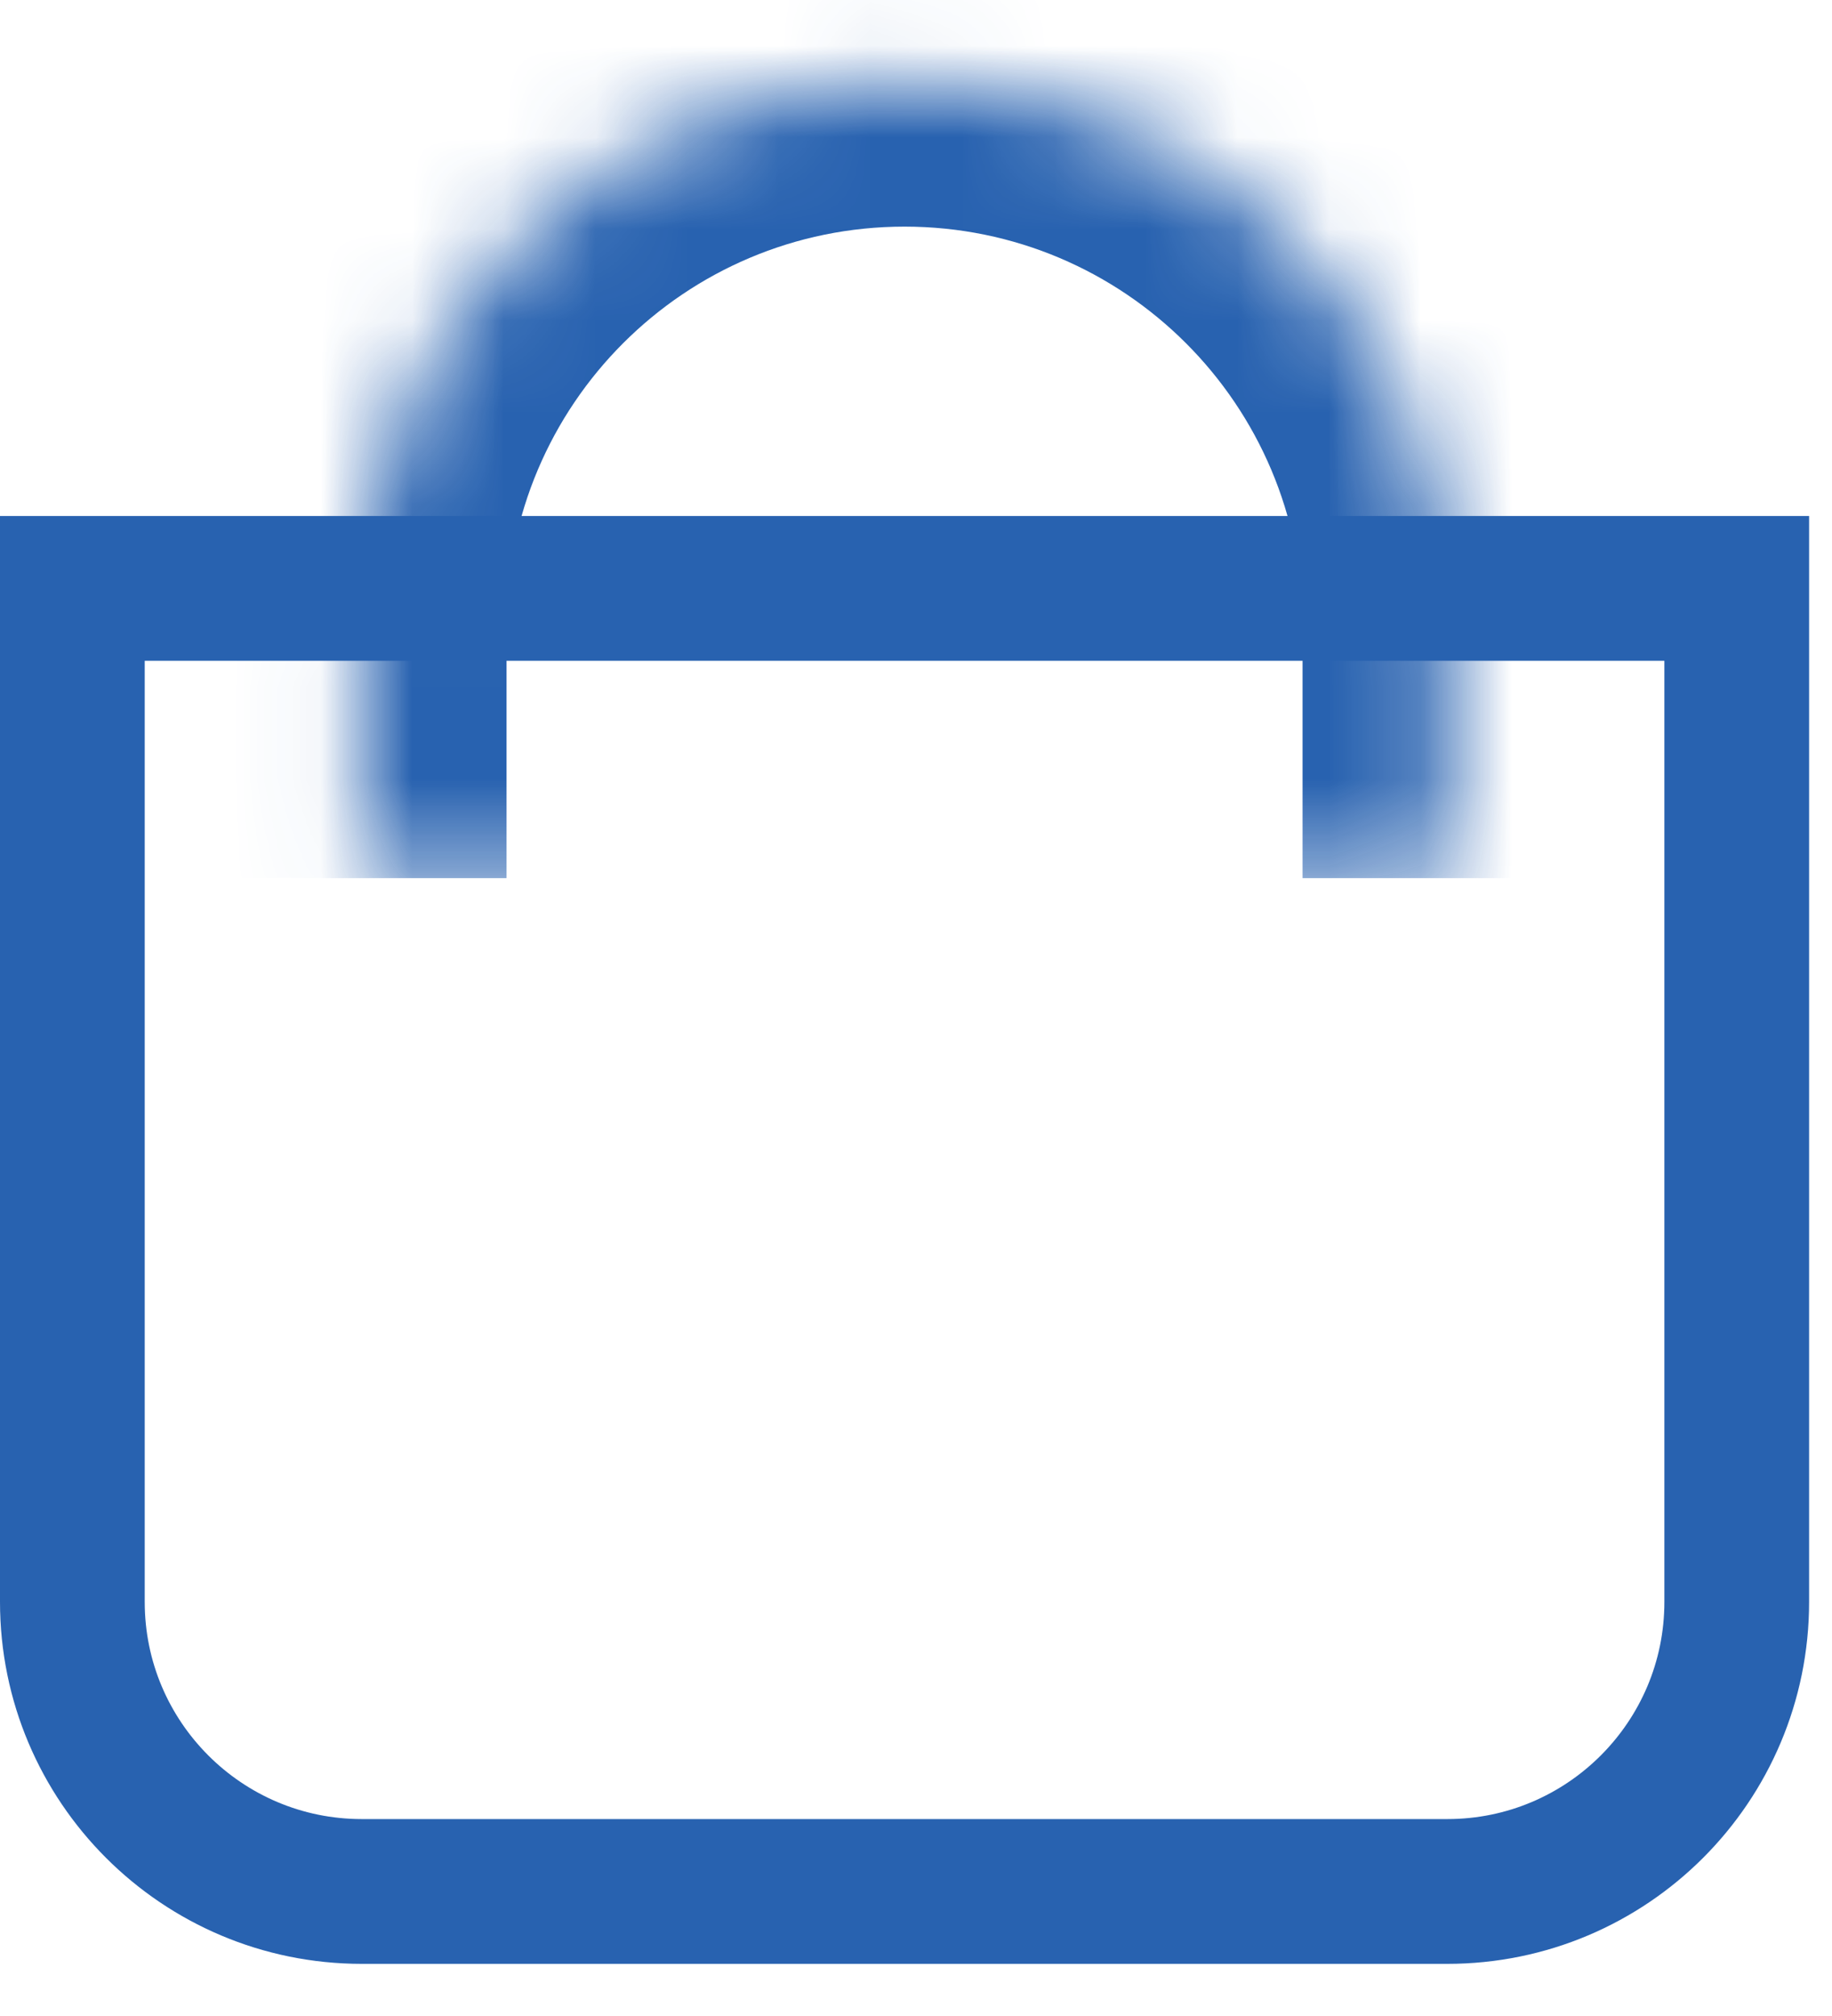
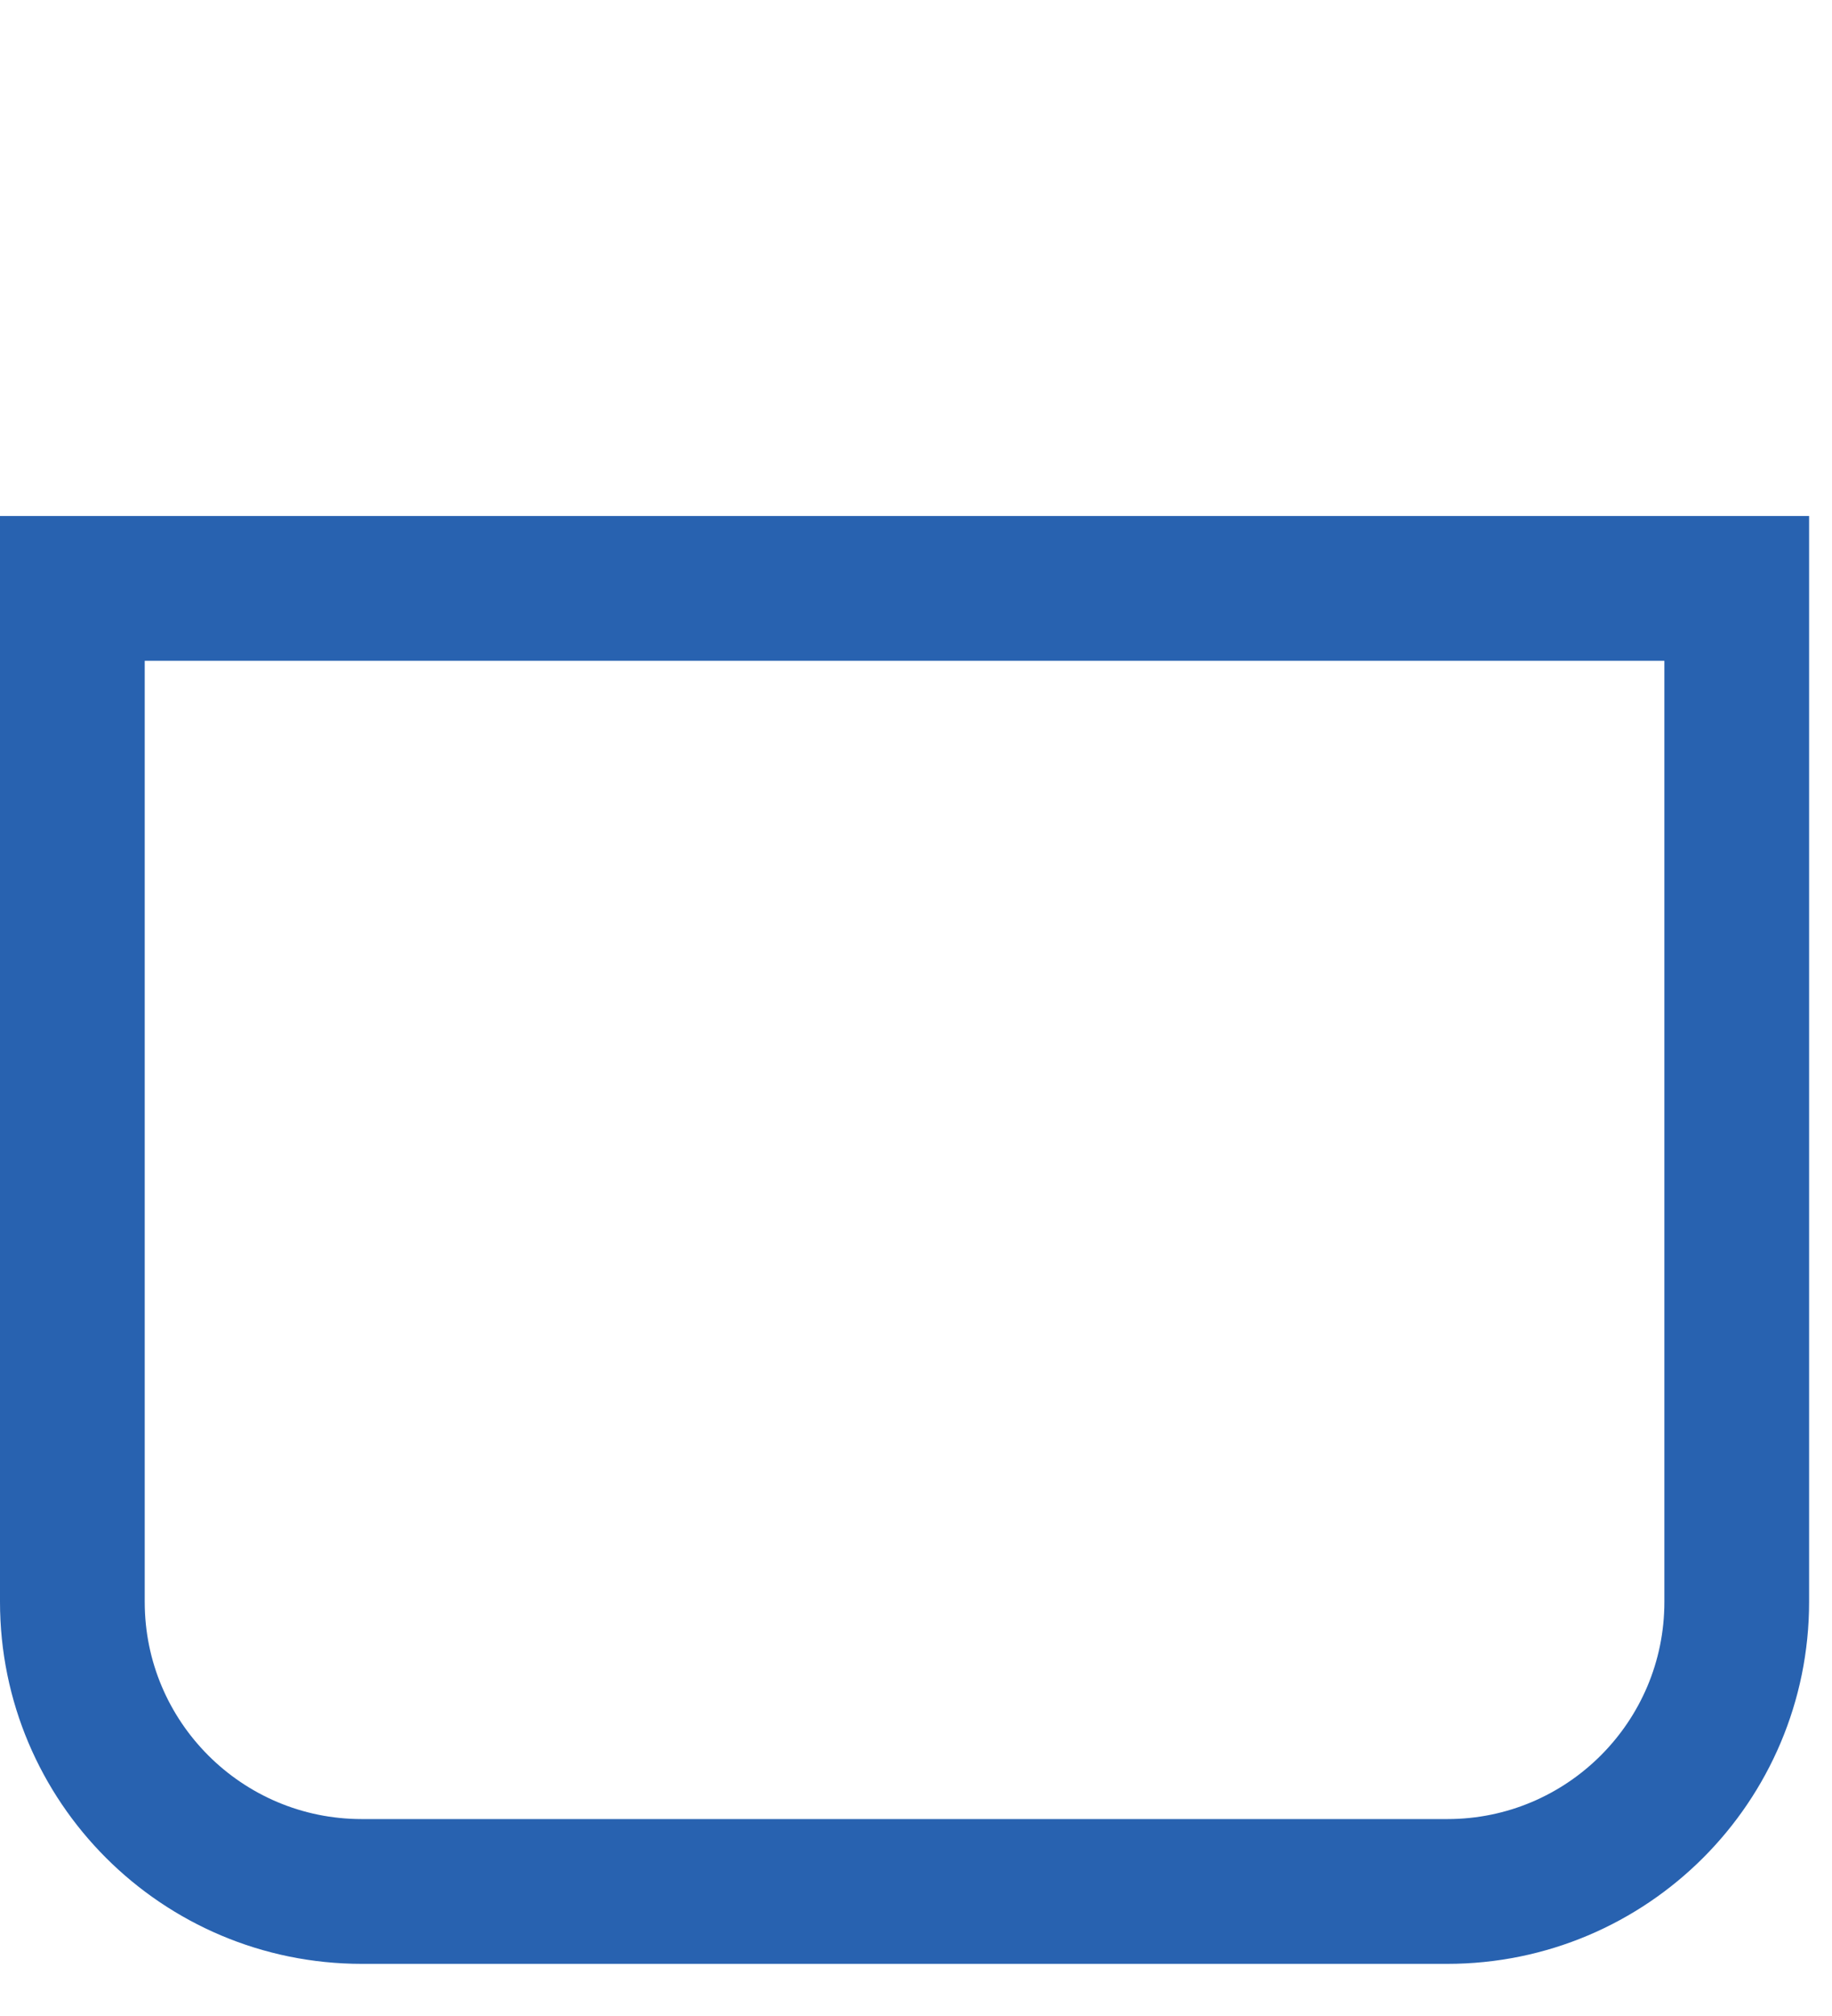
<svg xmlns="http://www.w3.org/2000/svg" fill="none" viewBox="0 0 20 22" height="22" width="20">
  <g opacity="0.9">
    <path stroke-width="1.58" stroke="#1151A7" d="M0.79 6.421H18.96V17.481C18.96 19.226 17.545 20.641 15.8 20.641H3.95C2.205 20.641 0.79 19.226 0.79 17.481V6.421Z" />
    <mask fill="white" id="path-2-inside-1_343_9884">
      <path d="M3.95 6.818C3.95 3.545 6.603 0.893 9.875 0.893C13.147 0.893 15.8 3.545 15.8 6.818V9.583H3.95V6.818Z" />
    </mask>
-     <path mask="url(#path-2-inside-1_343_9884)" fill="#1151A7" d="M2.37 6.818C2.37 2.673 5.73 -0.687 9.875 -0.687C14.02 -0.687 17.38 2.673 17.38 6.818H14.22C14.22 4.418 12.275 2.473 9.875 2.473C7.475 2.473 5.53 4.418 5.53 6.818H2.37ZM15.8 9.583H3.95H15.8ZM2.37 9.583V6.818C2.37 2.673 5.73 -0.687 9.875 -0.687V2.473C7.475 2.473 5.53 4.418 5.53 6.818V9.583H2.37ZM9.875 -0.687C14.02 -0.687 17.38 2.673 17.38 6.818V9.583H14.22V6.818C14.22 4.418 12.275 2.473 9.875 2.473V-0.687Z" />
  </g>
</svg>